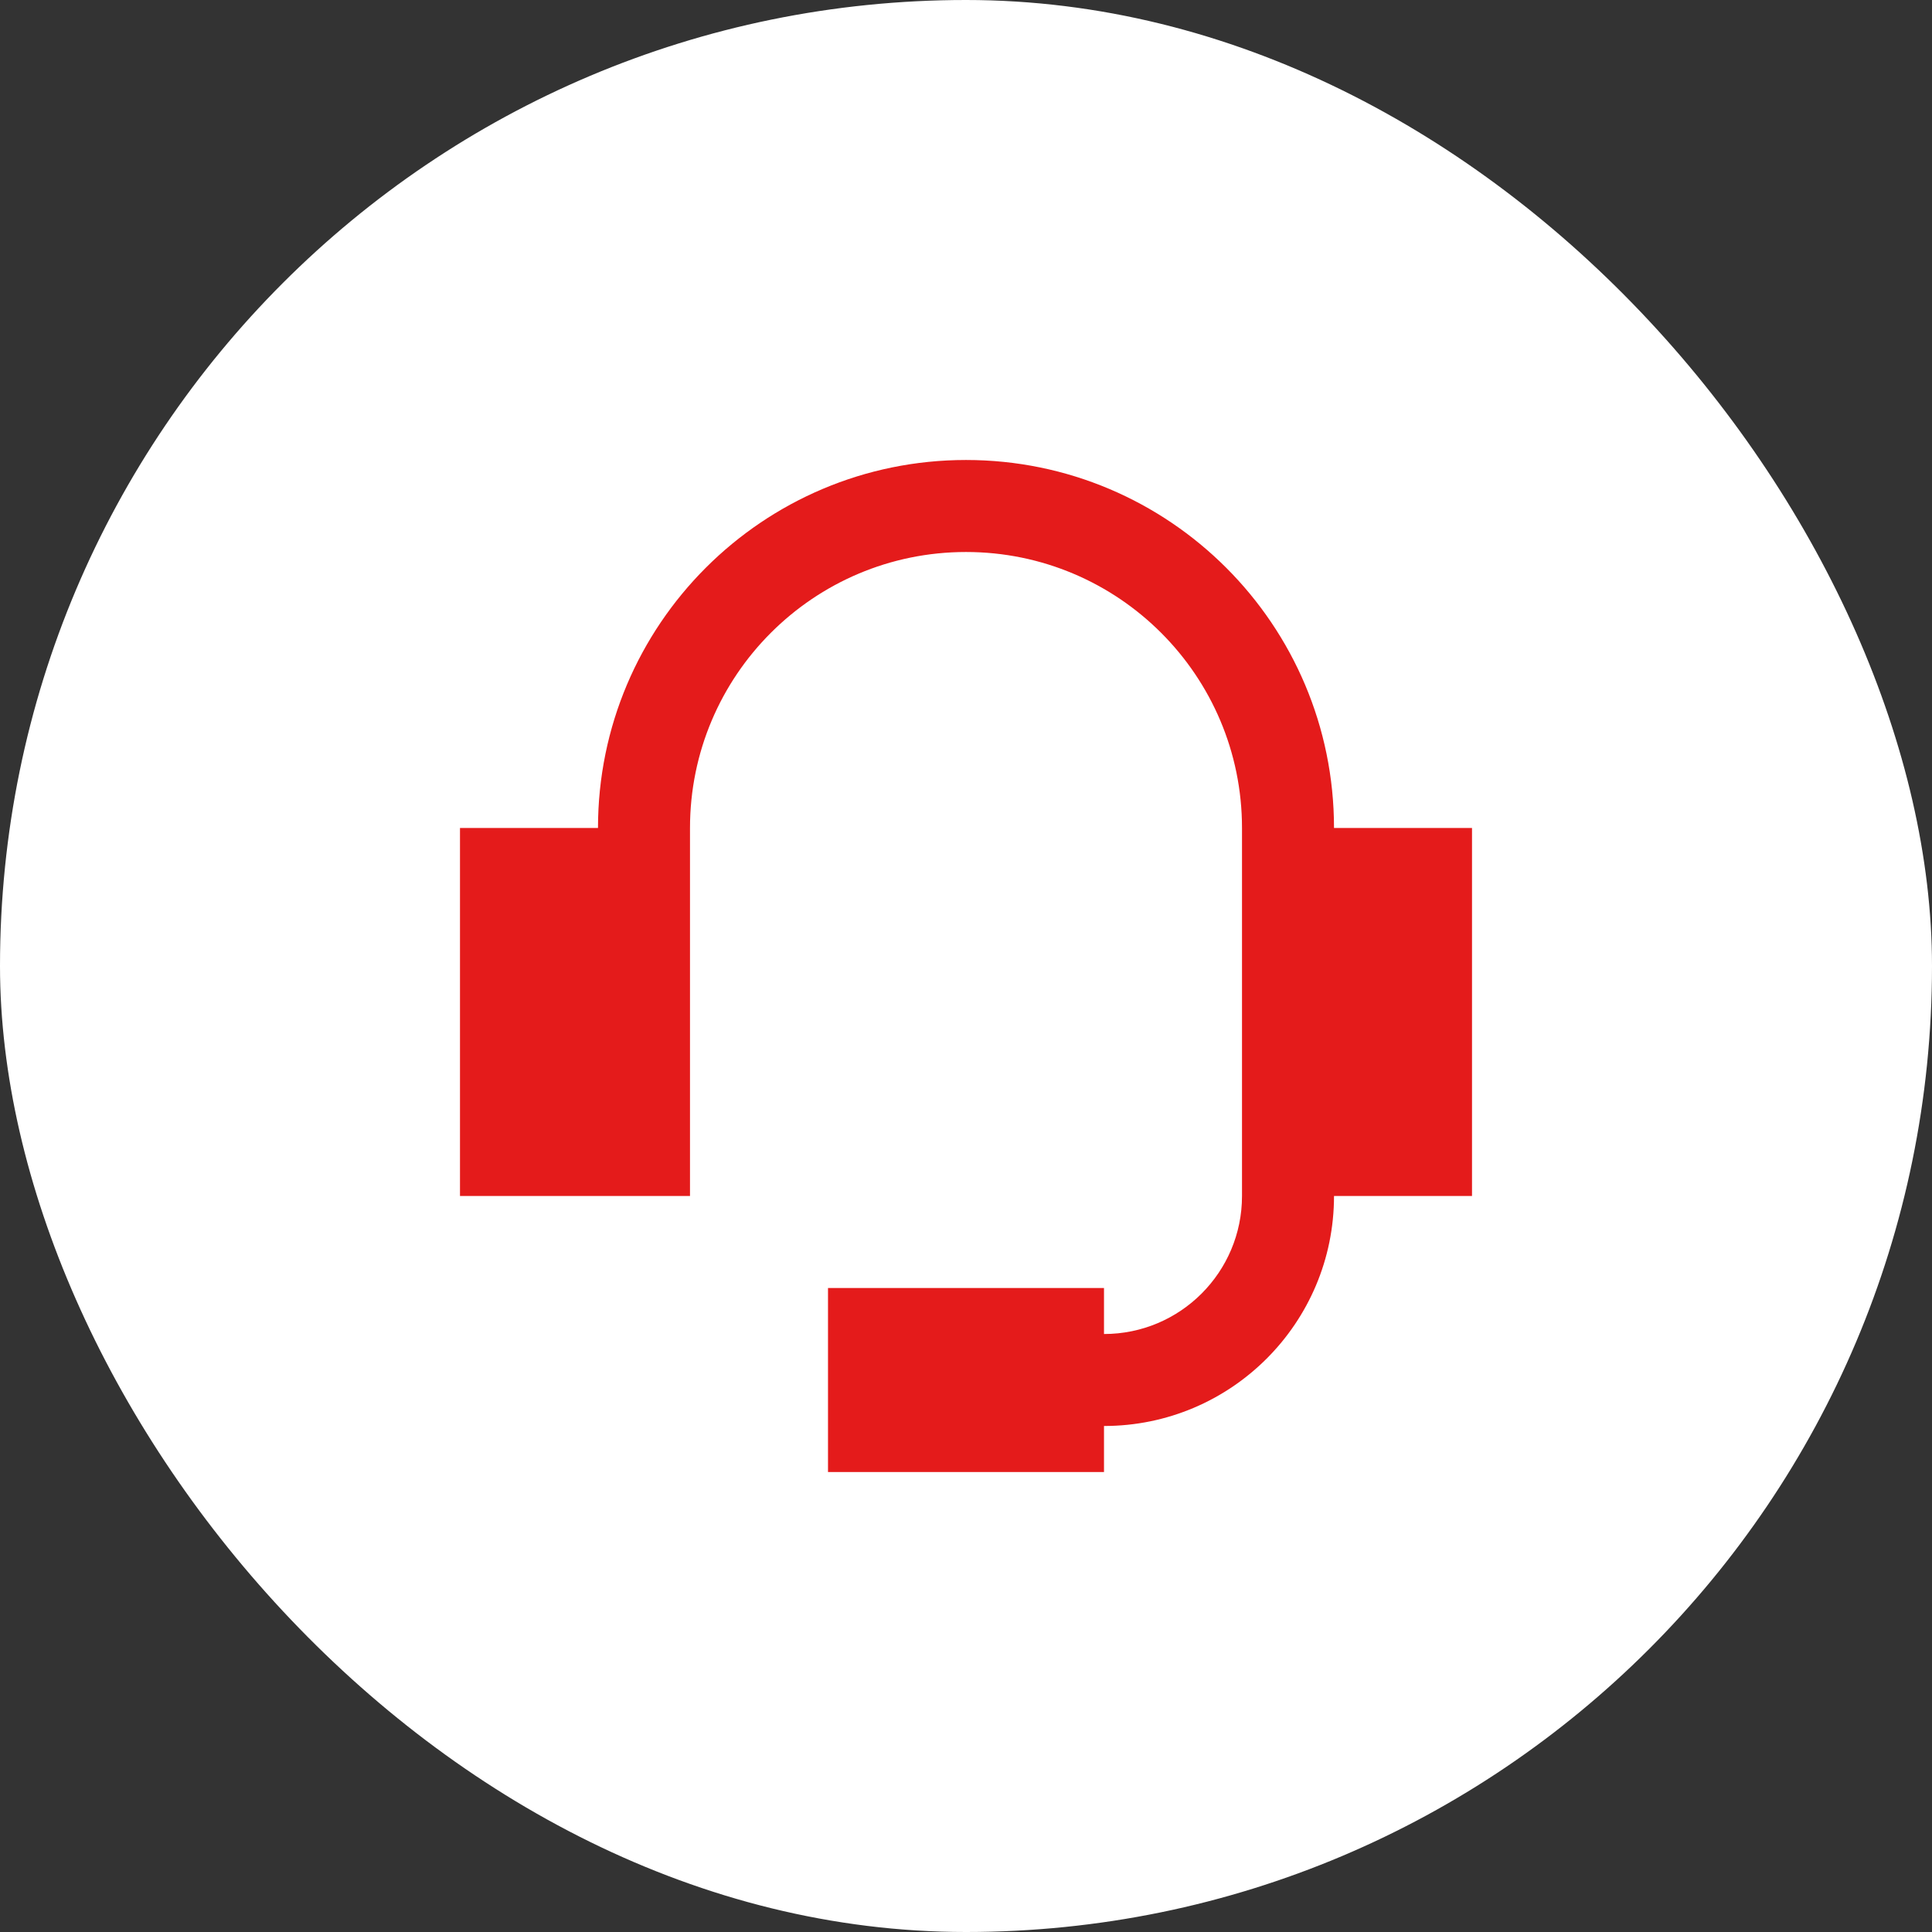
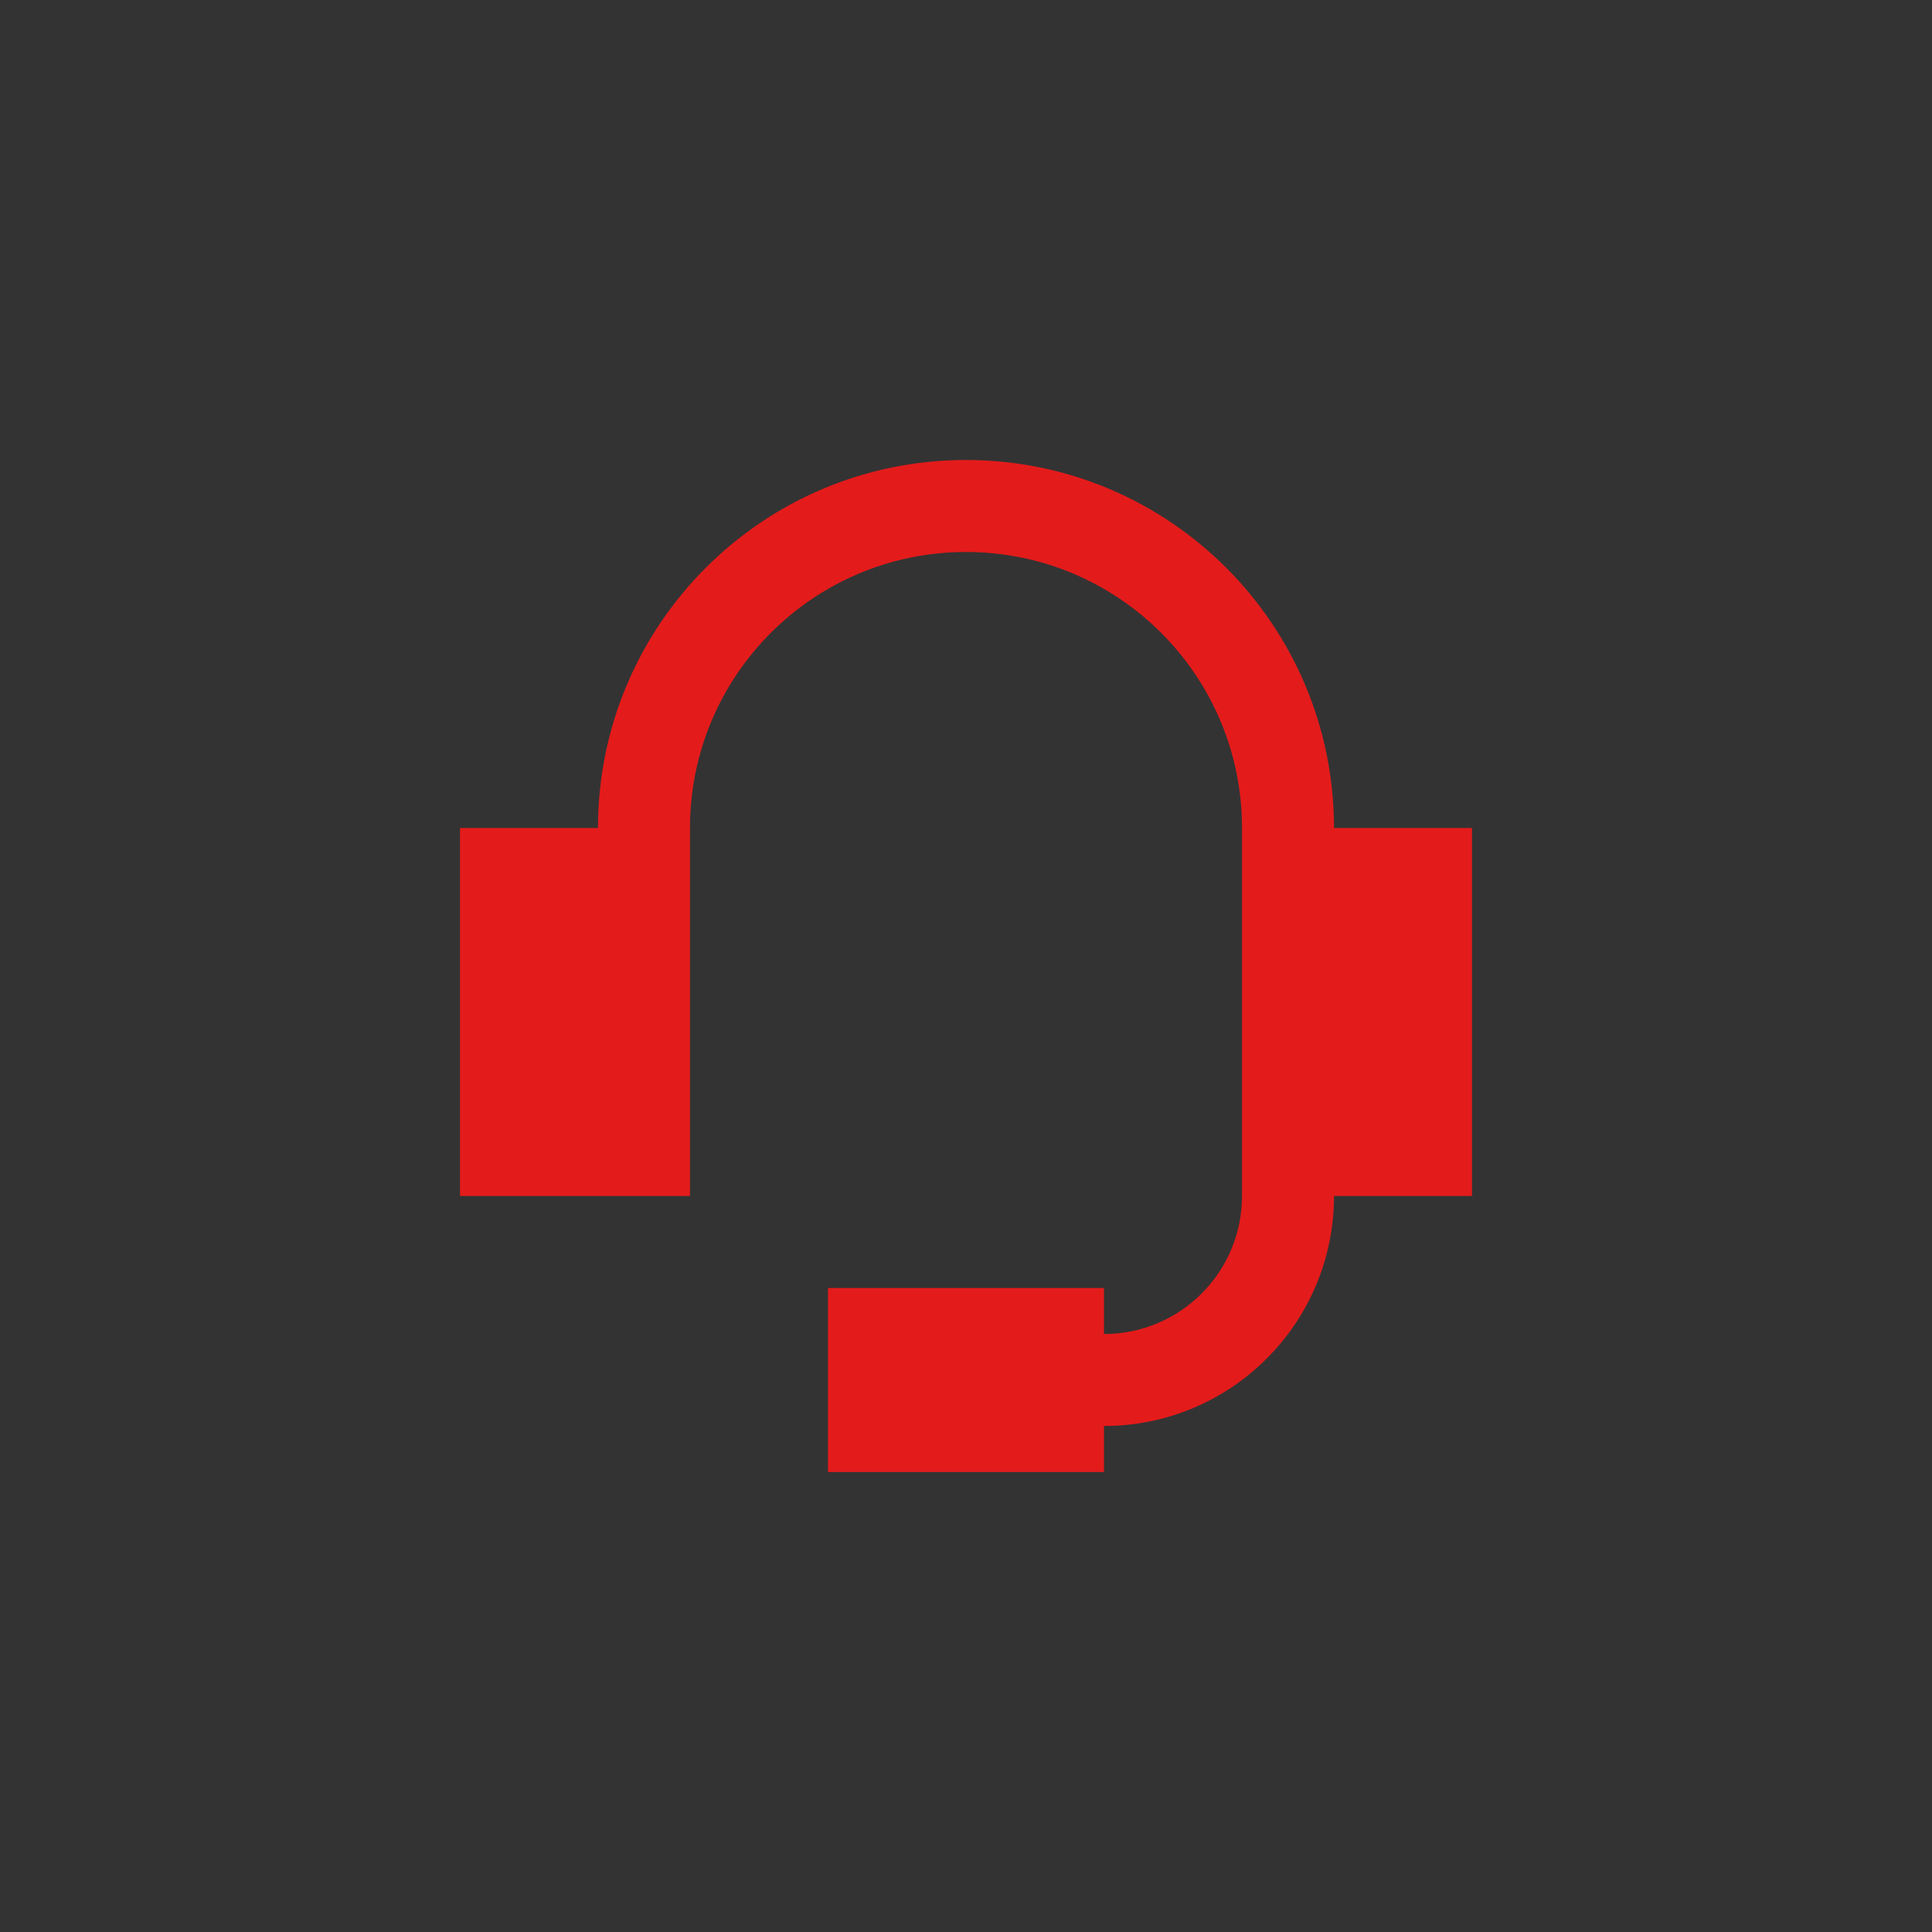
<svg xmlns="http://www.w3.org/2000/svg" width="56" height="56" viewBox="0 0 56 56" fill="none">
  <rect x="0" y="0" width="56" height="56" fill="#333333" stroke="none" />
-   <rect width="56" height="56" rx="28" fill="white" />
  <path fill-rule="evenodd" clip-rule="evenodd" d="M28 16C23.582 16 20 19.582 20 24V34.667H13.333V24H17.333C17.333 18.109 22.109 13.333 28 13.333C33.891 13.333 38.667 18.109 38.667 24H42.667V34.667H38.667C38.667 38.349 35.682 41.333 32 41.333V42.667H24V37.333H32V38.667C34.209 38.667 36 36.876 36 34.667V24C36 19.582 32.418 16 28 16Z" fill="#E41B1B" />
</svg>